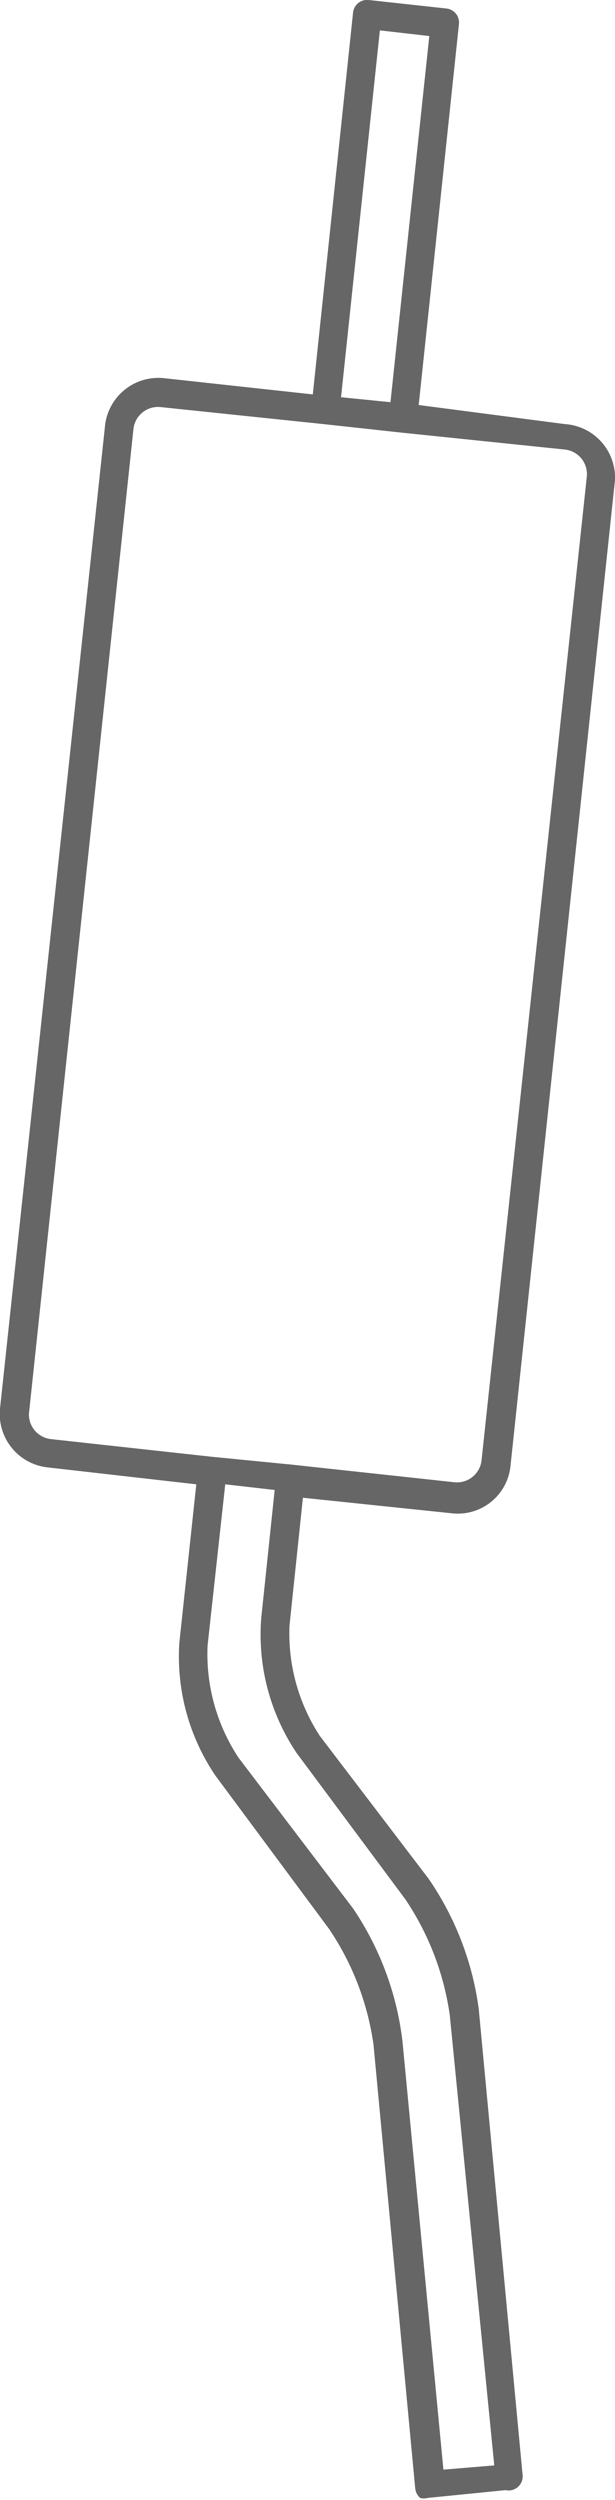
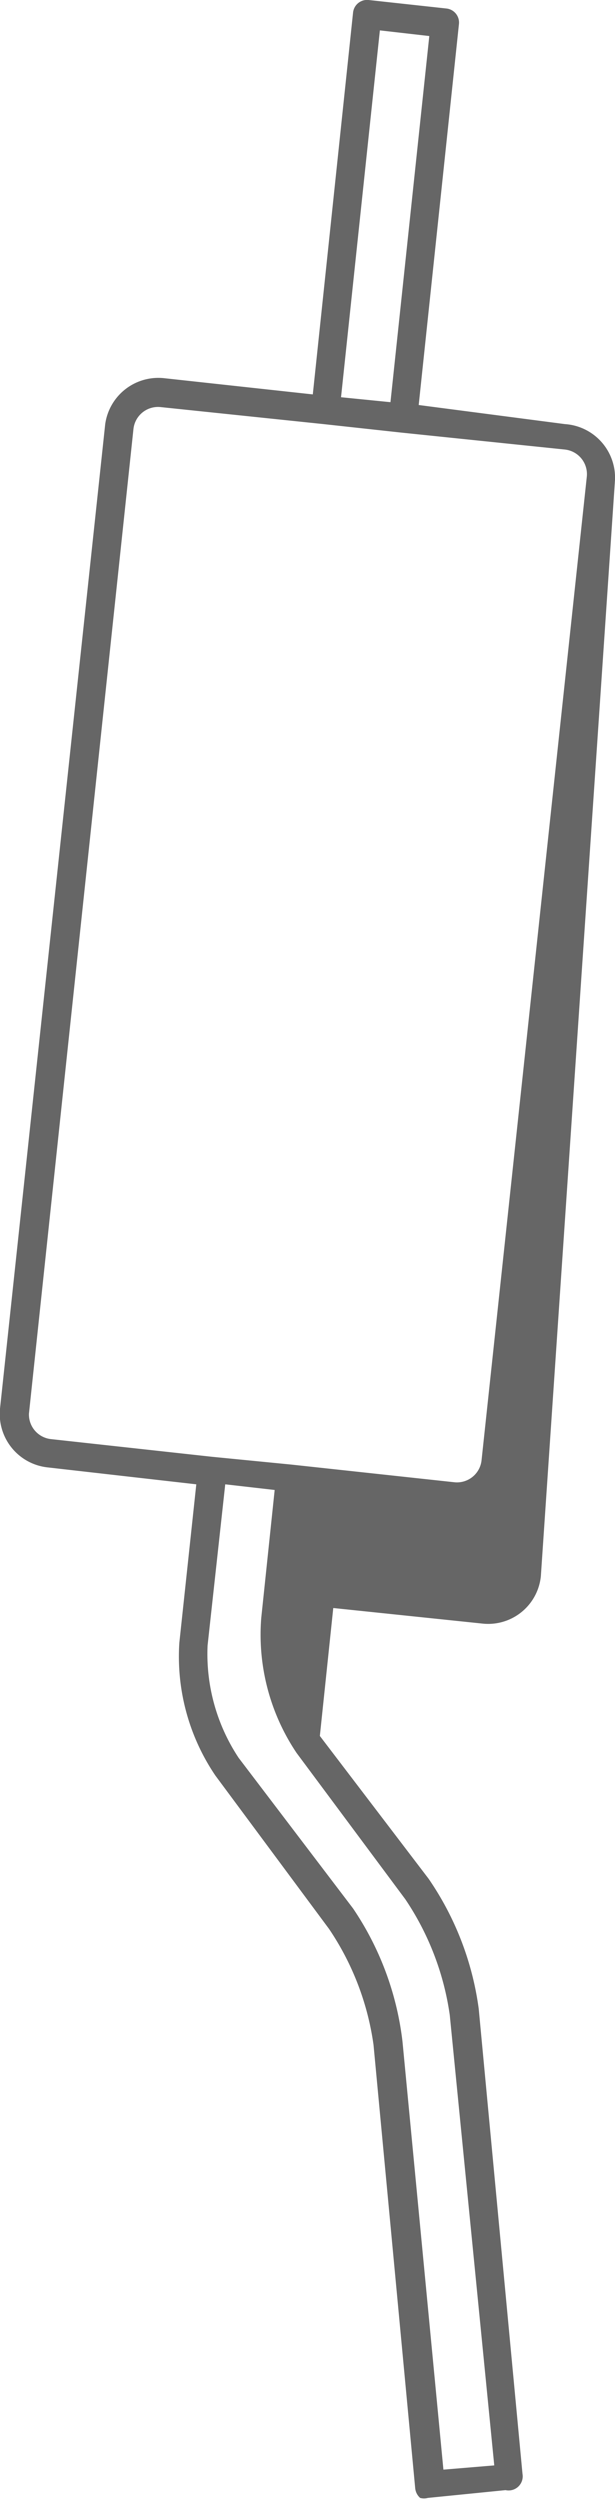
<svg xmlns="http://www.w3.org/2000/svg" viewBox="0 0 8.71 35.37">
  <defs>
    <style>.cls-1{fill:#666;}</style>
  </defs>
  <title>Asset 83</title>
  <g id="Layer_2" data-name="Layer 2">
    <g id="_ÎÓÈ_2" data-name="—ÎÓÈ 2">
-       <path class="cls-1" d="M7.4,35l-.62-6.58a4.24,4.24,0,0,0-.71-1.84L4.53,24.56A2.65,2.65,0,0,1,4.1,23l.19-1.81,2.11.22a.75.75,0,0,0,.83-.67L8.71,6.79A.76.76,0,0,0,8,6L5.93,5.73,6.5.34A.2.2,0,0,0,6.32.12L5.22,0A.2.2,0,0,0,5,.18L4.43,5.58,2.32,5.35A.76.76,0,0,0,1.49,6L0,19.93a.76.76,0,0,0,.67.83L2.78,21l-.24,2.24a3,3,0,0,0,.51,1.88l1.61,2.17a3.89,3.89,0,0,1,.63,1.64l.59,6.27a.21.21,0,0,0,.07.14.2.2,0,0,0,.11,0h0l1.1-.11A.2.2,0,0,0,7.4,35ZM5.38.43l.7.08L5.53,5.69l-.7-.07ZM.72,20.36A.35.35,0,0,1,.41,20L1.89,6.07a.35.35,0,0,1,.39-.31L4.58,6l1.1.12L8,6.36a.35.35,0,0,1,.31.39L6.82,20.66a.35.35,0,0,1-.39.31l-2.31-.25L3,20.61ZM6.28,34.94,5.7,28.88A4.24,4.24,0,0,0,5,27L3.38,24.87a2.66,2.66,0,0,1-.44-1.59L3.19,21l.7.08-.19,1.81A3,3,0,0,0,4.2,24.8l1.54,2.07a3.92,3.92,0,0,1,.63,1.64L7,34.88Z" />
+       <path class="cls-1" d="M7.4,35l-.62-6.58a4.24,4.24,0,0,0-.71-1.84L4.53,24.56l.19-1.81,2.11.22a.75.75,0,0,0,.83-.67L8.71,6.79A.76.76,0,0,0,8,6L5.93,5.73,6.5.34A.2.2,0,0,0,6.32.12L5.22,0A.2.2,0,0,0,5,.18L4.43,5.58,2.32,5.35A.76.76,0,0,0,1.49,6L0,19.93a.76.76,0,0,0,.67.83L2.78,21l-.24,2.24a3,3,0,0,0,.51,1.88l1.61,2.17a3.89,3.89,0,0,1,.63,1.64l.59,6.27a.21.21,0,0,0,.07.14.2.2,0,0,0,.11,0h0l1.1-.11A.2.2,0,0,0,7.4,35ZM5.38.43l.7.08L5.53,5.69l-.7-.07ZM.72,20.36A.35.35,0,0,1,.41,20L1.89,6.07a.35.35,0,0,1,.39-.31L4.58,6l1.1.12L8,6.36a.35.35,0,0,1,.31.39L6.82,20.66a.35.35,0,0,1-.39.31l-2.31-.25L3,20.61ZM6.28,34.94,5.7,28.88A4.24,4.24,0,0,0,5,27L3.38,24.87a2.66,2.66,0,0,1-.44-1.59L3.19,21l.7.08-.19,1.81A3,3,0,0,0,4.2,24.8l1.54,2.07a3.92,3.92,0,0,1,.63,1.64L7,34.88Z" />
    </g>
  </g>
</svg>